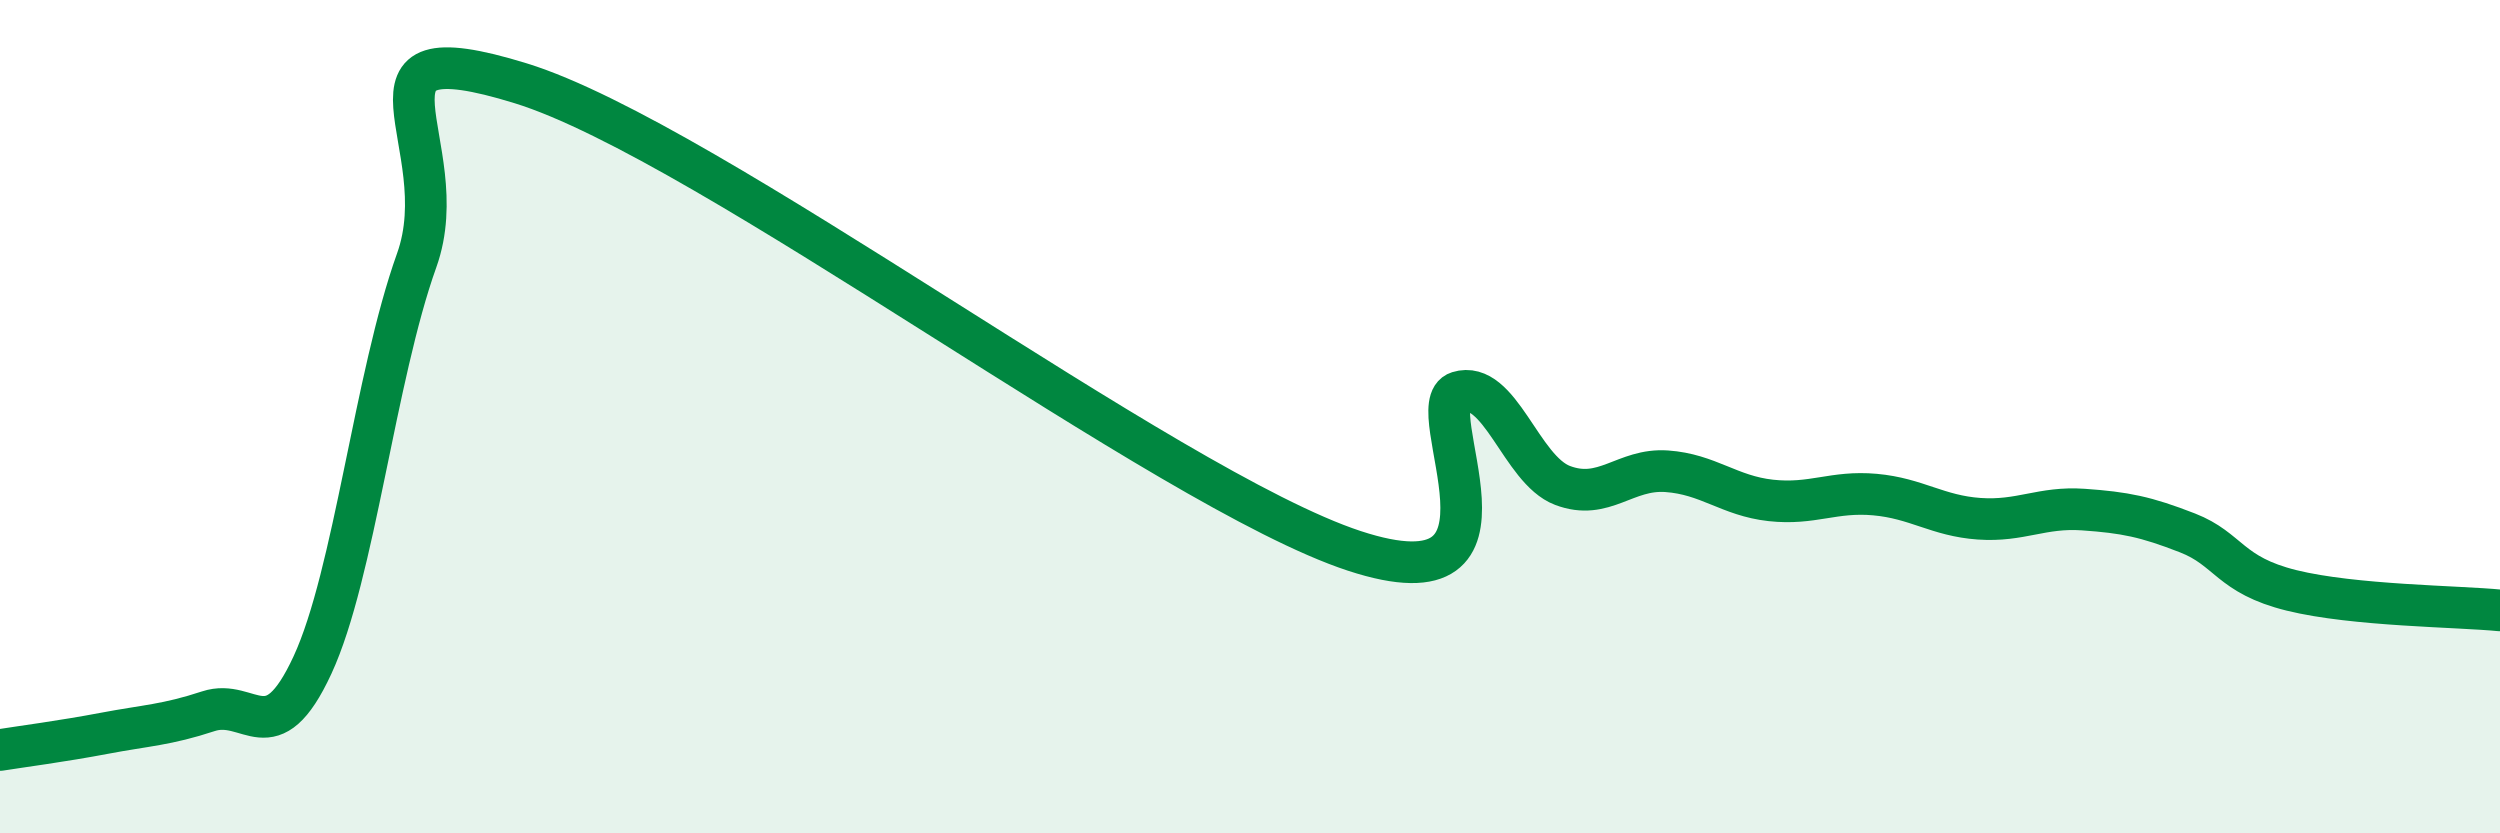
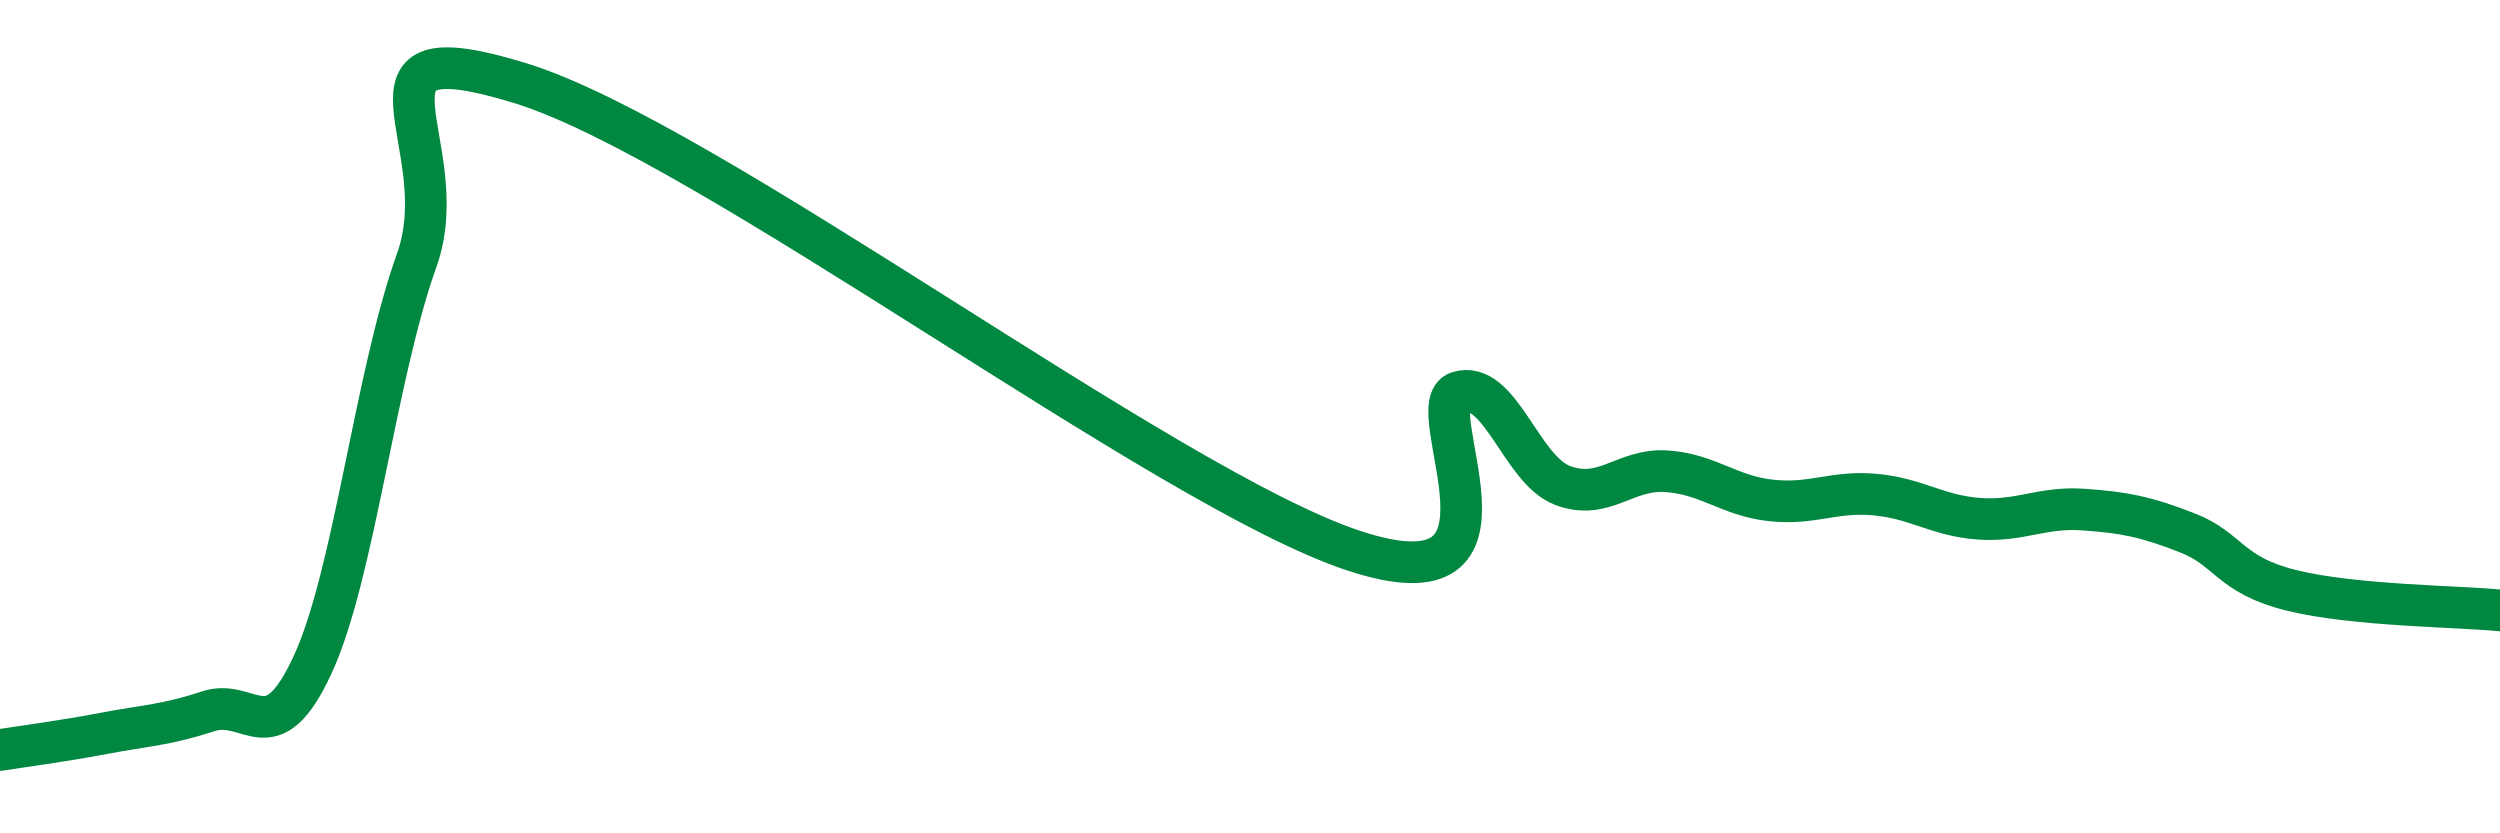
<svg xmlns="http://www.w3.org/2000/svg" width="60" height="20" viewBox="0 0 60 20">
-   <path d="M 0,18 C 0.5,17.92 1.5,17.79 2.5,17.6 C 3.5,17.41 4,17.4 5,17.07 C 6,16.74 6.5,18.12 7.5,15.96 C 8.5,13.8 9,9.04 10,6.25 C 11,3.46 8,0.61 12.5,2 C 17,3.39 28,11.74 32.5,13.22 C 37,14.7 34,9.72 35,9.41 C 36,9.1 36.5,11.27 37.5,11.65 C 38.5,12.03 39,11.24 40,11.31 C 41,11.38 41.5,11.9 42.5,12.01 C 43.5,12.12 44,11.78 45,11.87 C 46,11.96 46.5,12.38 47.5,12.45 C 48.5,12.52 49,12.16 50,12.23 C 51,12.3 51.5,12.4 52.5,12.79 C 53.5,13.18 53.5,13.8 55,14.17 C 56.5,14.54 59,14.55 60,14.65L60 20L0 20Z" fill="#008740" opacity="0.1" stroke-linecap="round" stroke-linejoin="round" />
  <path d="M 0,18 C 0.5,17.92 1.5,17.79 2.5,17.6 C 3.5,17.41 4,17.4 5,17.07 C 6,16.74 6.5,18.12 7.5,15.96 C 8.5,13.8 9,9.04 10,6.25 C 11,3.46 8,0.61 12.5,2 C 17,3.39 28,11.74 32.5,13.22 C 37,14.7 34,9.72 35,9.41 C 36,9.1 36.5,11.27 37.5,11.65 C 38.5,12.03 39,11.24 40,11.31 C 41,11.38 41.5,11.9 42.5,12.01 C 43.5,12.12 44,11.78 45,11.87 C 46,11.96 46.5,12.38 47.5,12.45 C 48.5,12.52 49,12.16 50,12.23 C 51,12.3 51.5,12.4 52.5,12.79 C 53.5,13.18 53.5,13.8 55,14.17 C 56.5,14.54 59,14.55 60,14.65" stroke="#008740" stroke-width="1" fill="none" stroke-linecap="round" stroke-linejoin="round" />
</svg>